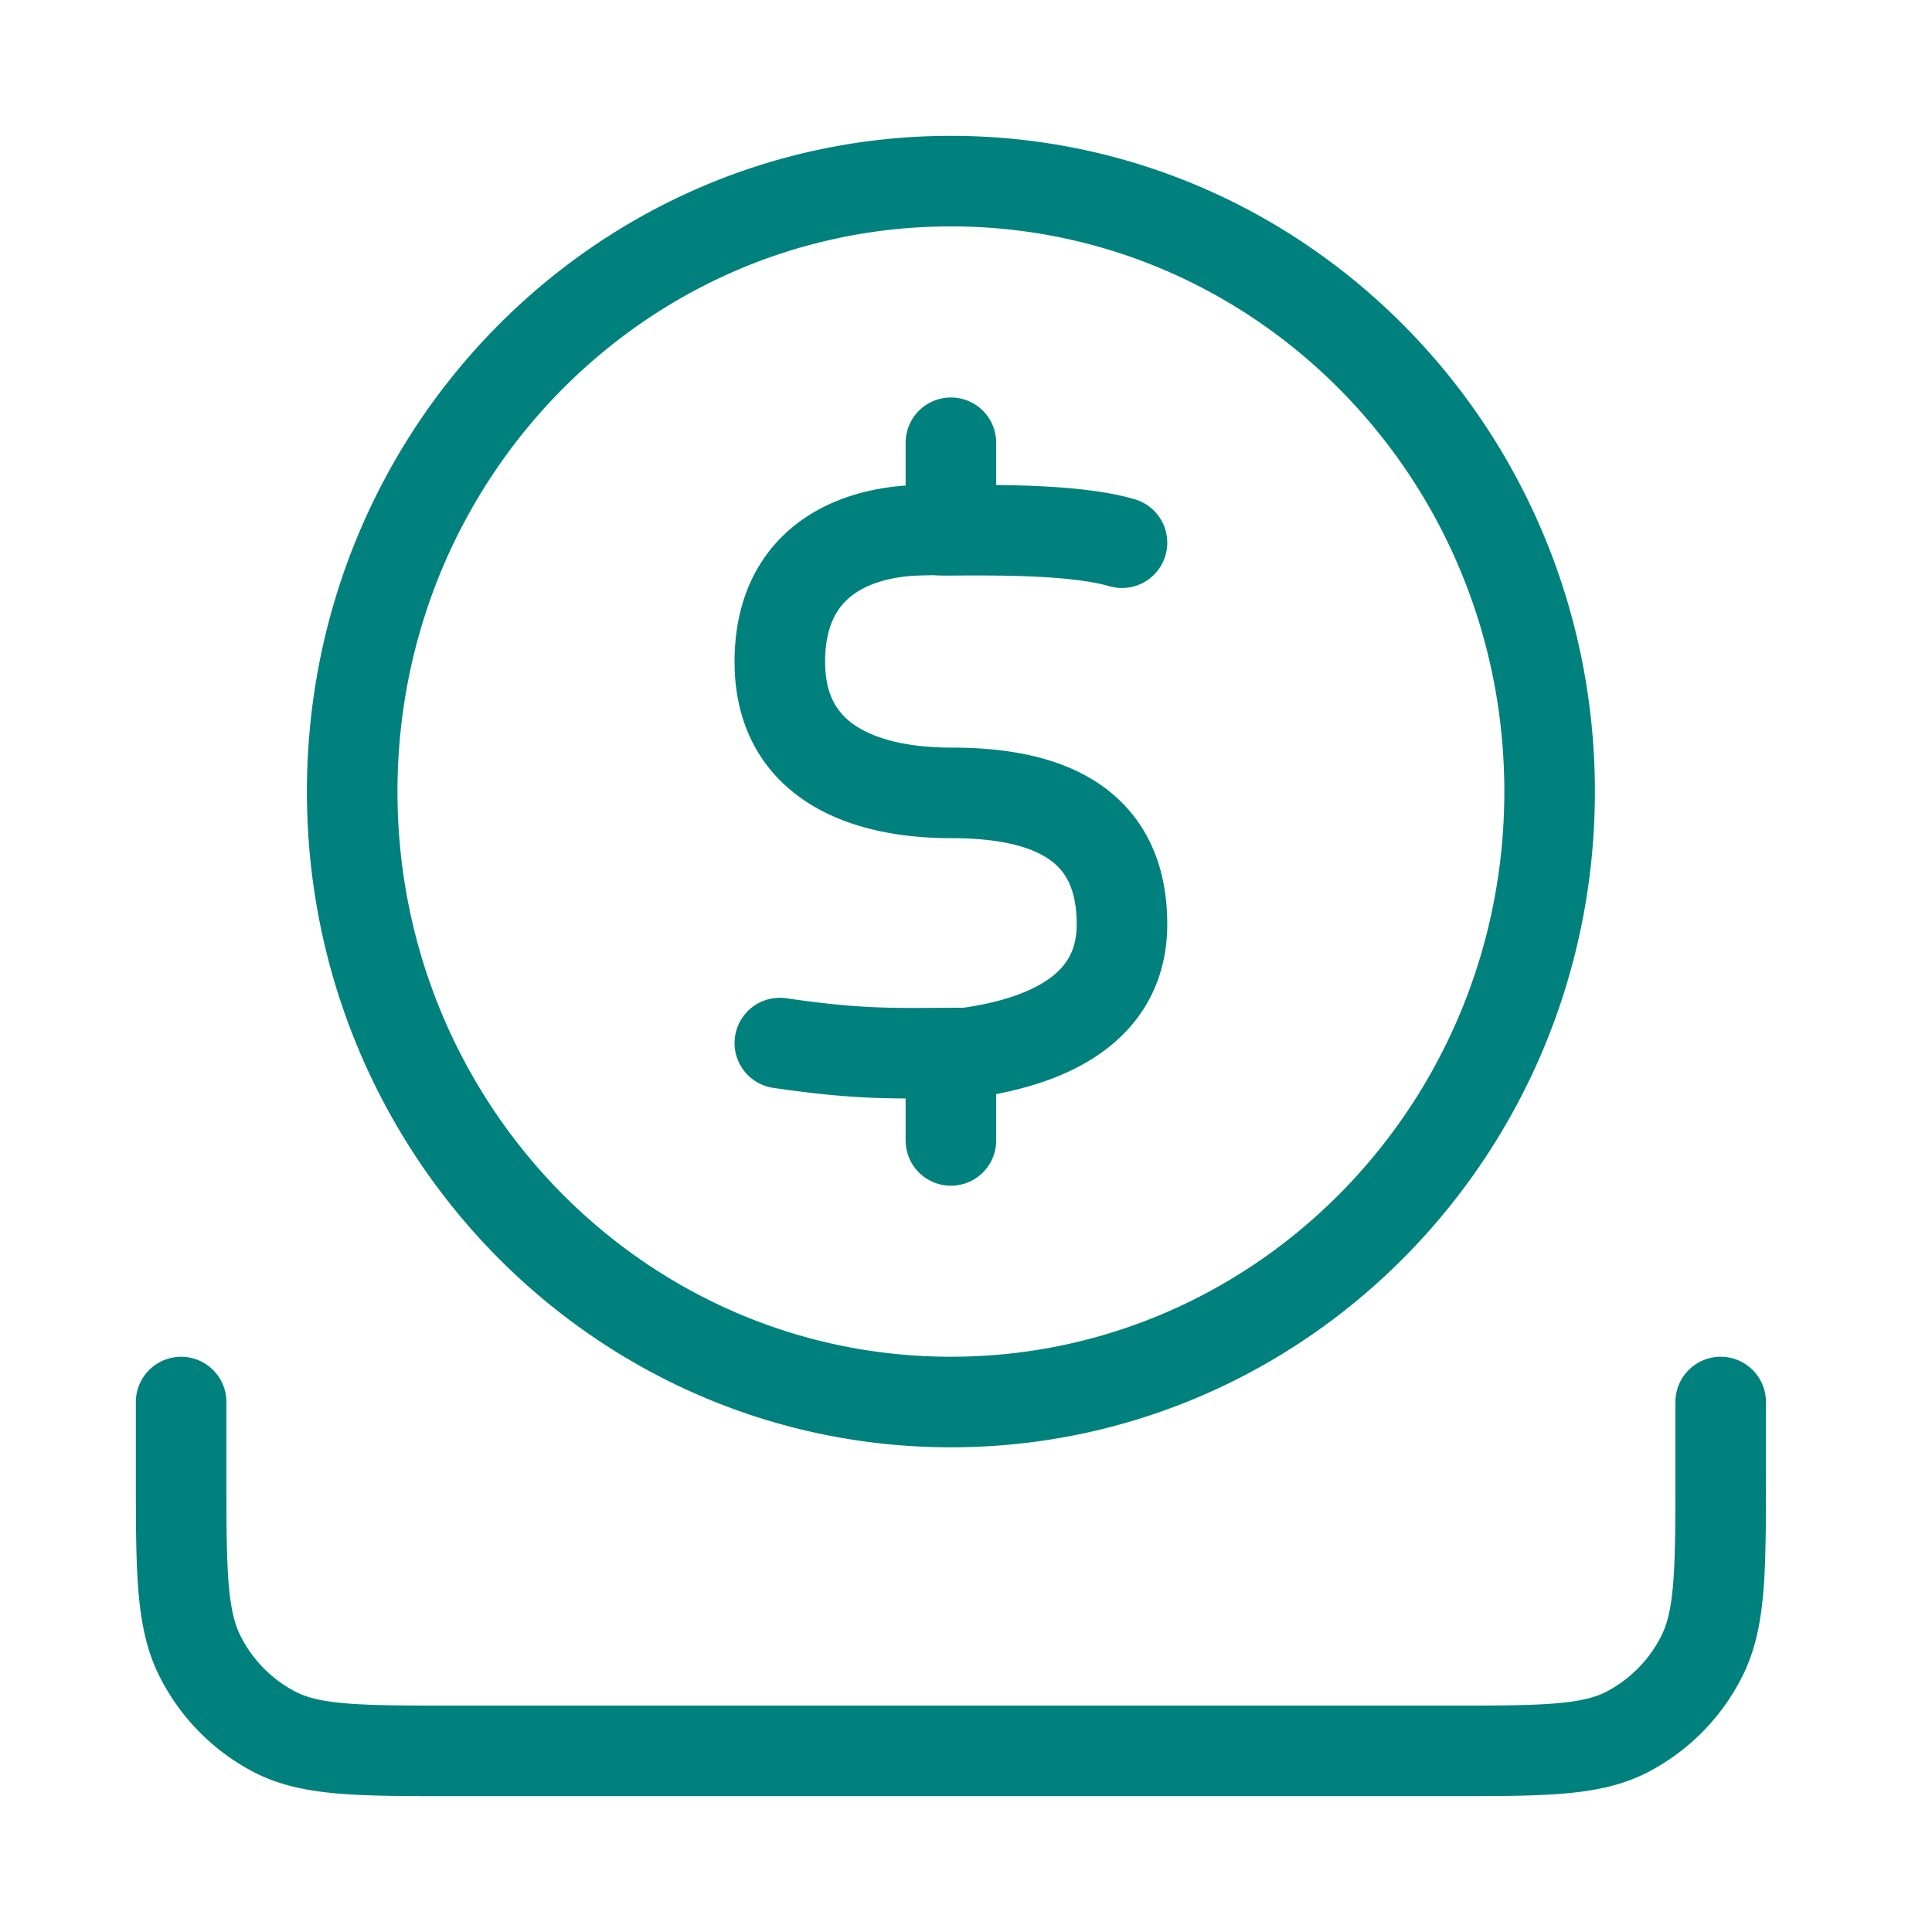
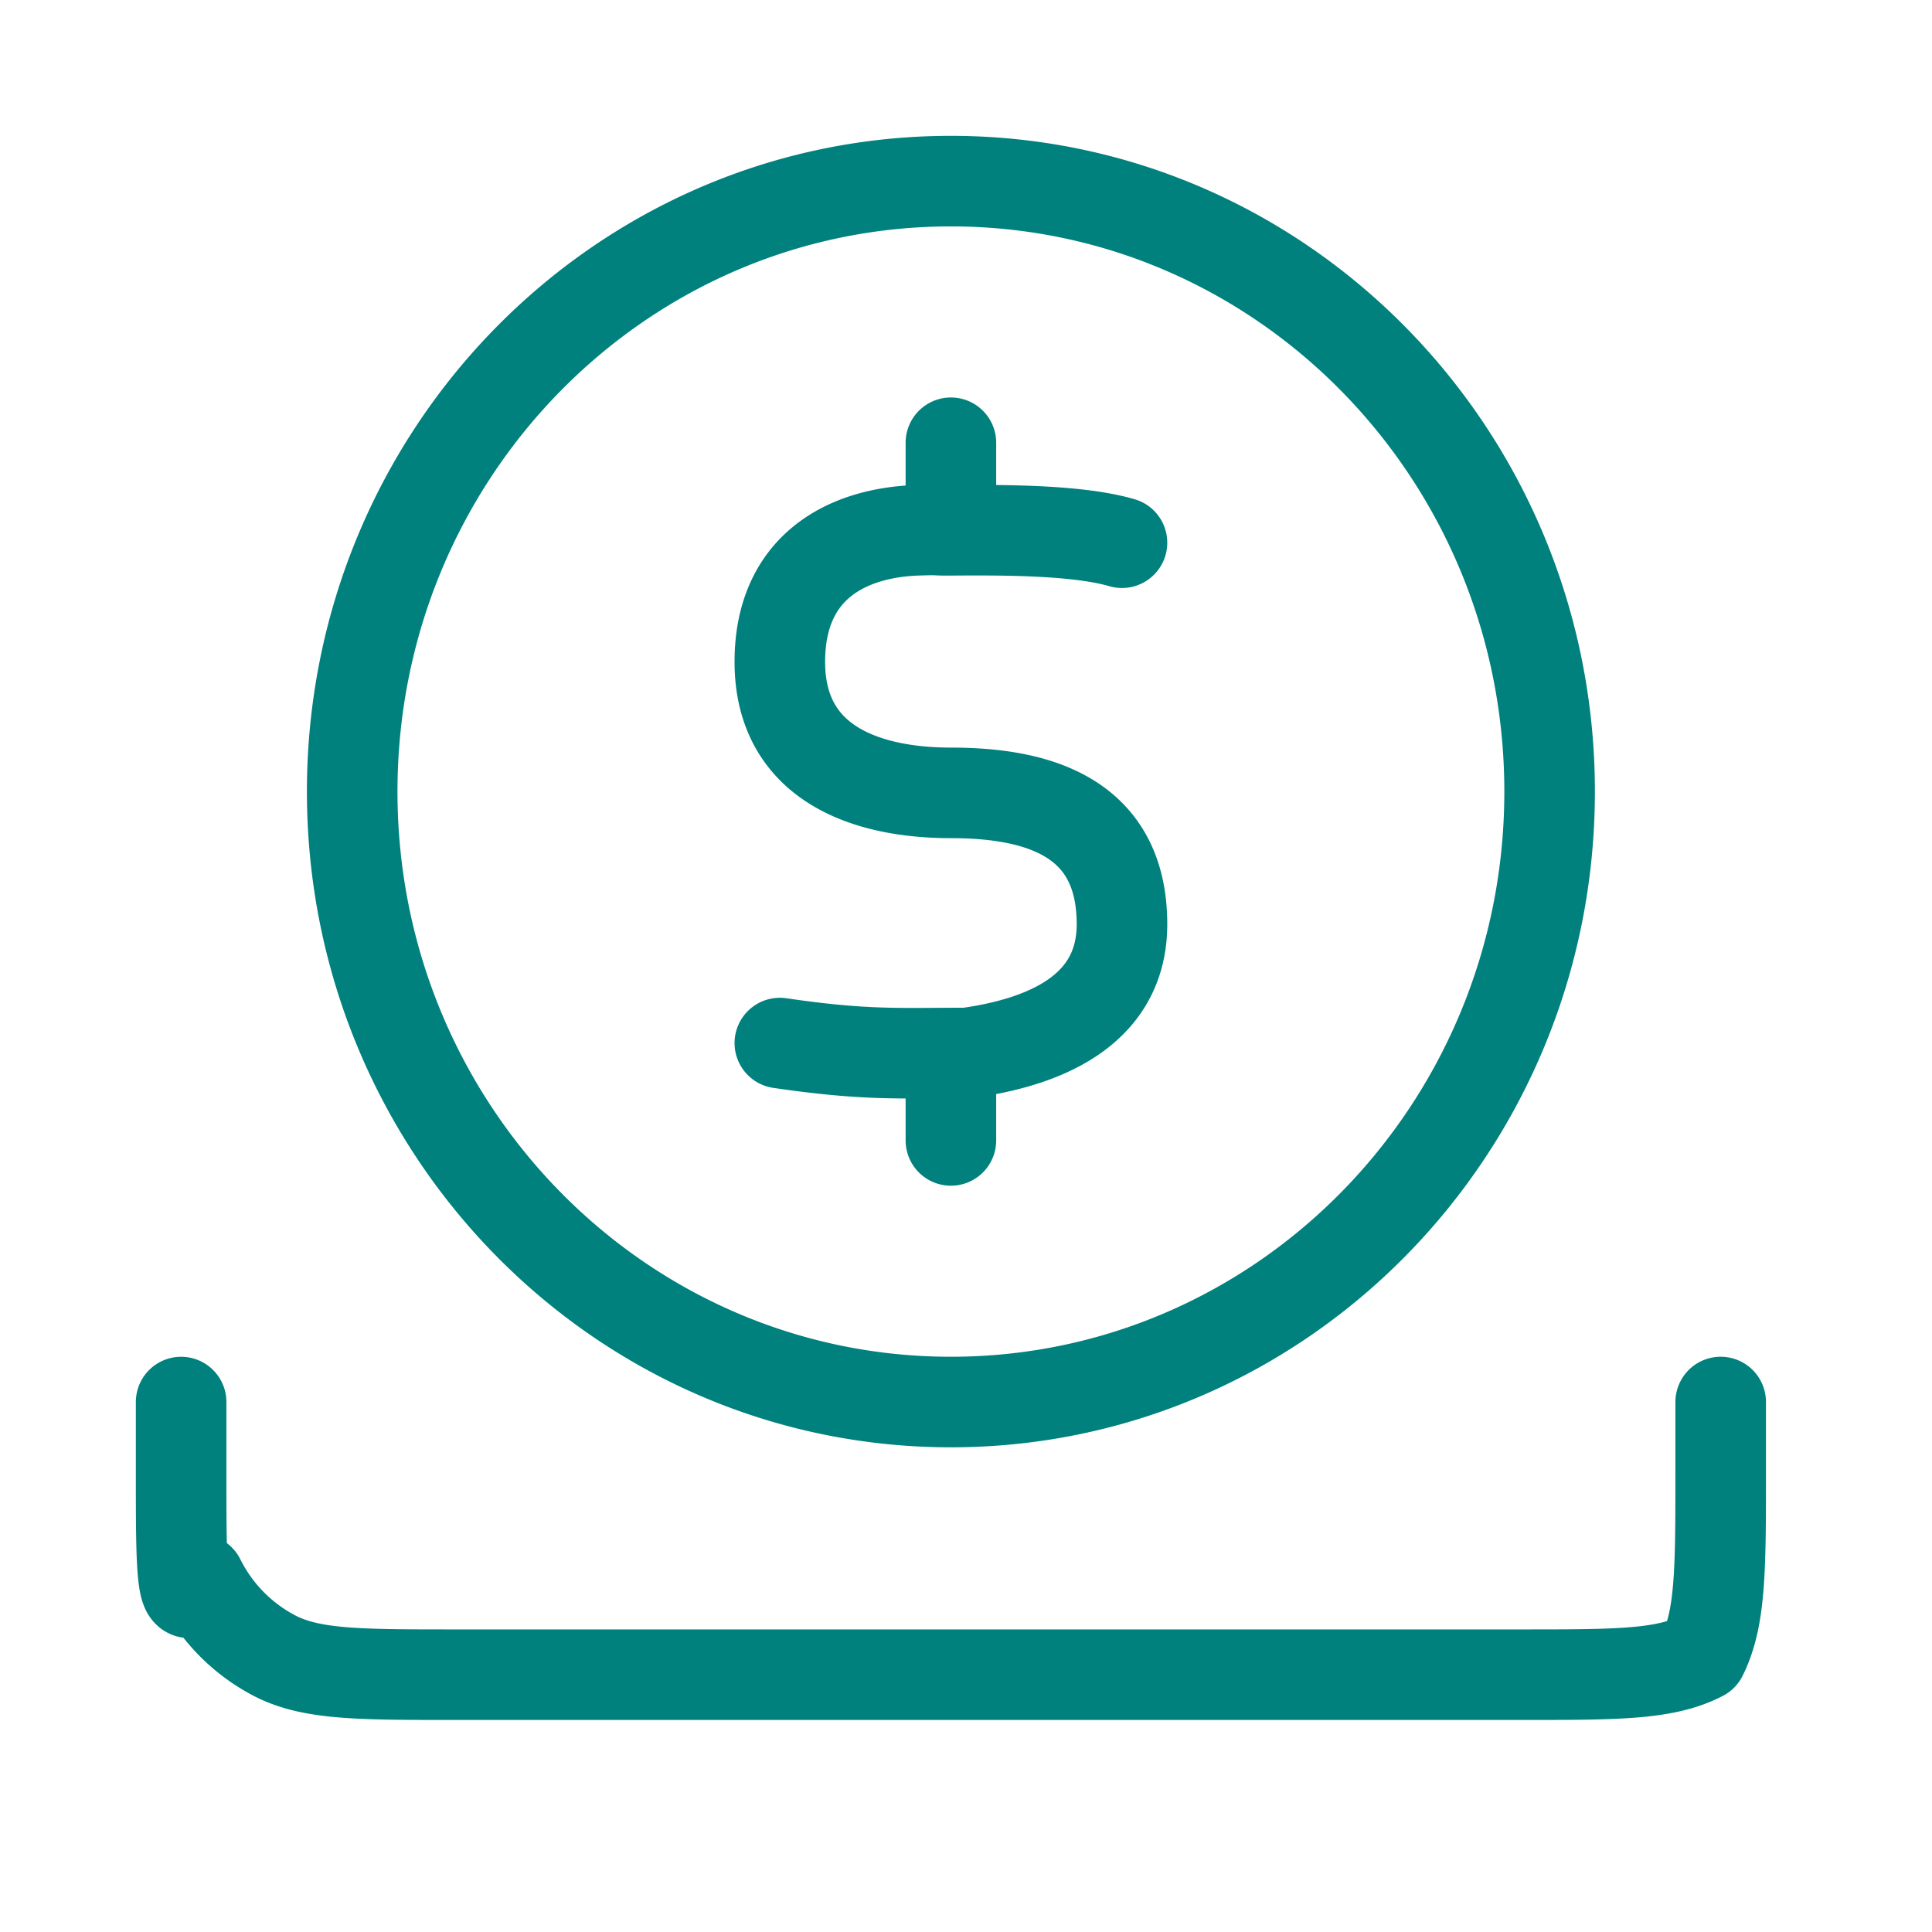
<svg xmlns="http://www.w3.org/2000/svg" width="64" height="64" fill="none" viewBox="0 0 64 64">
-   <path stroke="#00817D" stroke-linecap="round" stroke-linejoin="round" stroke-width="3" d="M37.167 17.978c-1.417-.411-3.726-.427-5.667-.411-.65.005-.257-.028-1.133 0-2.288.083-4.529 1.196-4.534 4.347-.005 3.358 2.834 4.351 5.667 4.351 2.833 0 5.667.767 5.667 4.351 0 2.694-2.288 3.875-5.14 4.266-2.266 0-3.36.086-6.194-.329m5.667.336v2.889m0-23.111v2.889M57 46.444v2.312c0 3.235 0 4.853-.618 6.09a5.724 5.724 0 0 1-2.476 2.524c-1.212.63-2.799.63-5.973.63H15.067c-3.174 0-4.76 0-5.973-.63a5.724 5.724 0 0 1-2.476-2.525C6 53.61 6 51.991 6 48.755v-2.31m45.333-20.223c0 11.169-8.88 20.222-19.833 20.222-10.954 0-19.833-9.053-19.833-20.222C11.667 15.054 20.547 6 31.5 6c10.954 0 19.833 9.054 19.833 20.222Z" />
+   <path stroke="#00817D" stroke-linecap="round" stroke-linejoin="round" stroke-width="3" d="M37.167 17.978c-1.417-.411-3.726-.427-5.667-.411-.65.005-.257-.028-1.133 0-2.288.083-4.529 1.196-4.534 4.347-.005 3.358 2.834 4.351 5.667 4.351 2.833 0 5.667.767 5.667 4.351 0 2.694-2.288 3.875-5.14 4.266-2.266 0-3.36.086-6.194-.329m5.667.336v2.889m0-23.111v2.889M57 46.444v2.312c0 3.235 0 4.853-.618 6.09c-1.212.63-2.799.63-5.973.63H15.067c-3.174 0-4.76 0-5.973-.63a5.724 5.724 0 0 1-2.476-2.525C6 53.61 6 51.991 6 48.755v-2.31m45.333-20.223c0 11.169-8.88 20.222-19.833 20.222-10.954 0-19.833-9.053-19.833-20.222C11.667 15.054 20.547 6 31.5 6c10.954 0 19.833 9.054 19.833 20.222Z" />
</svg>